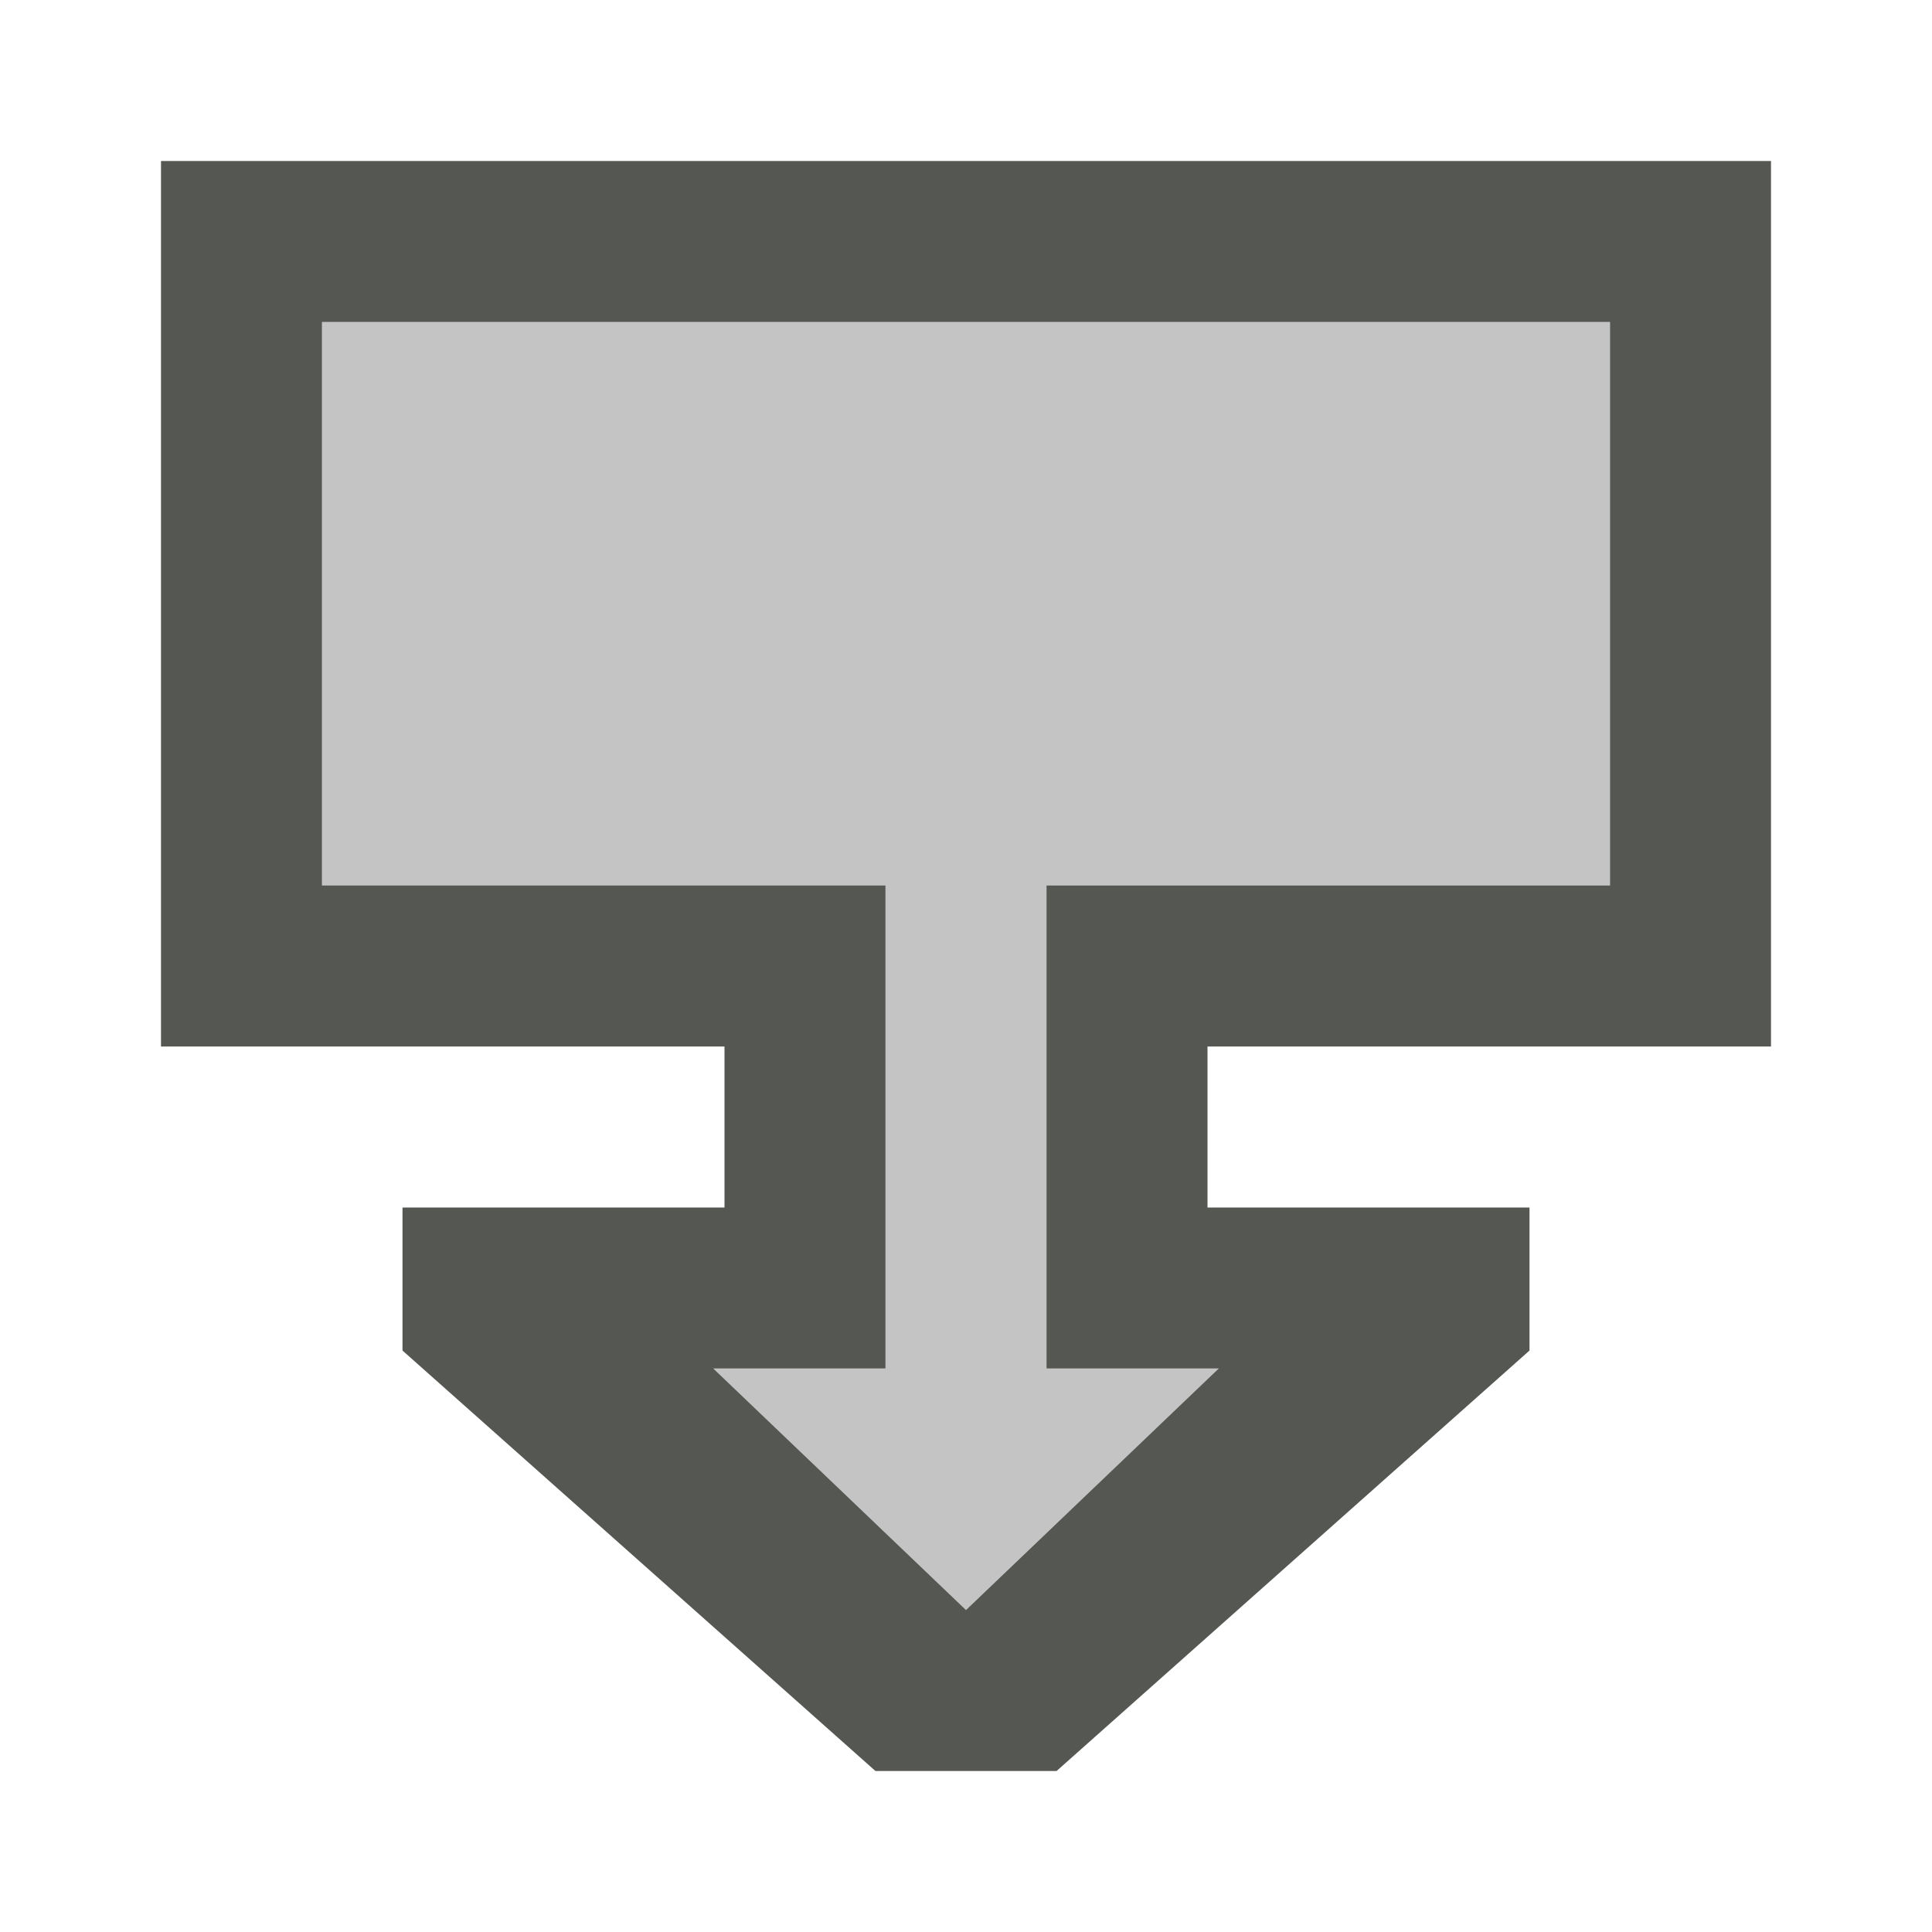
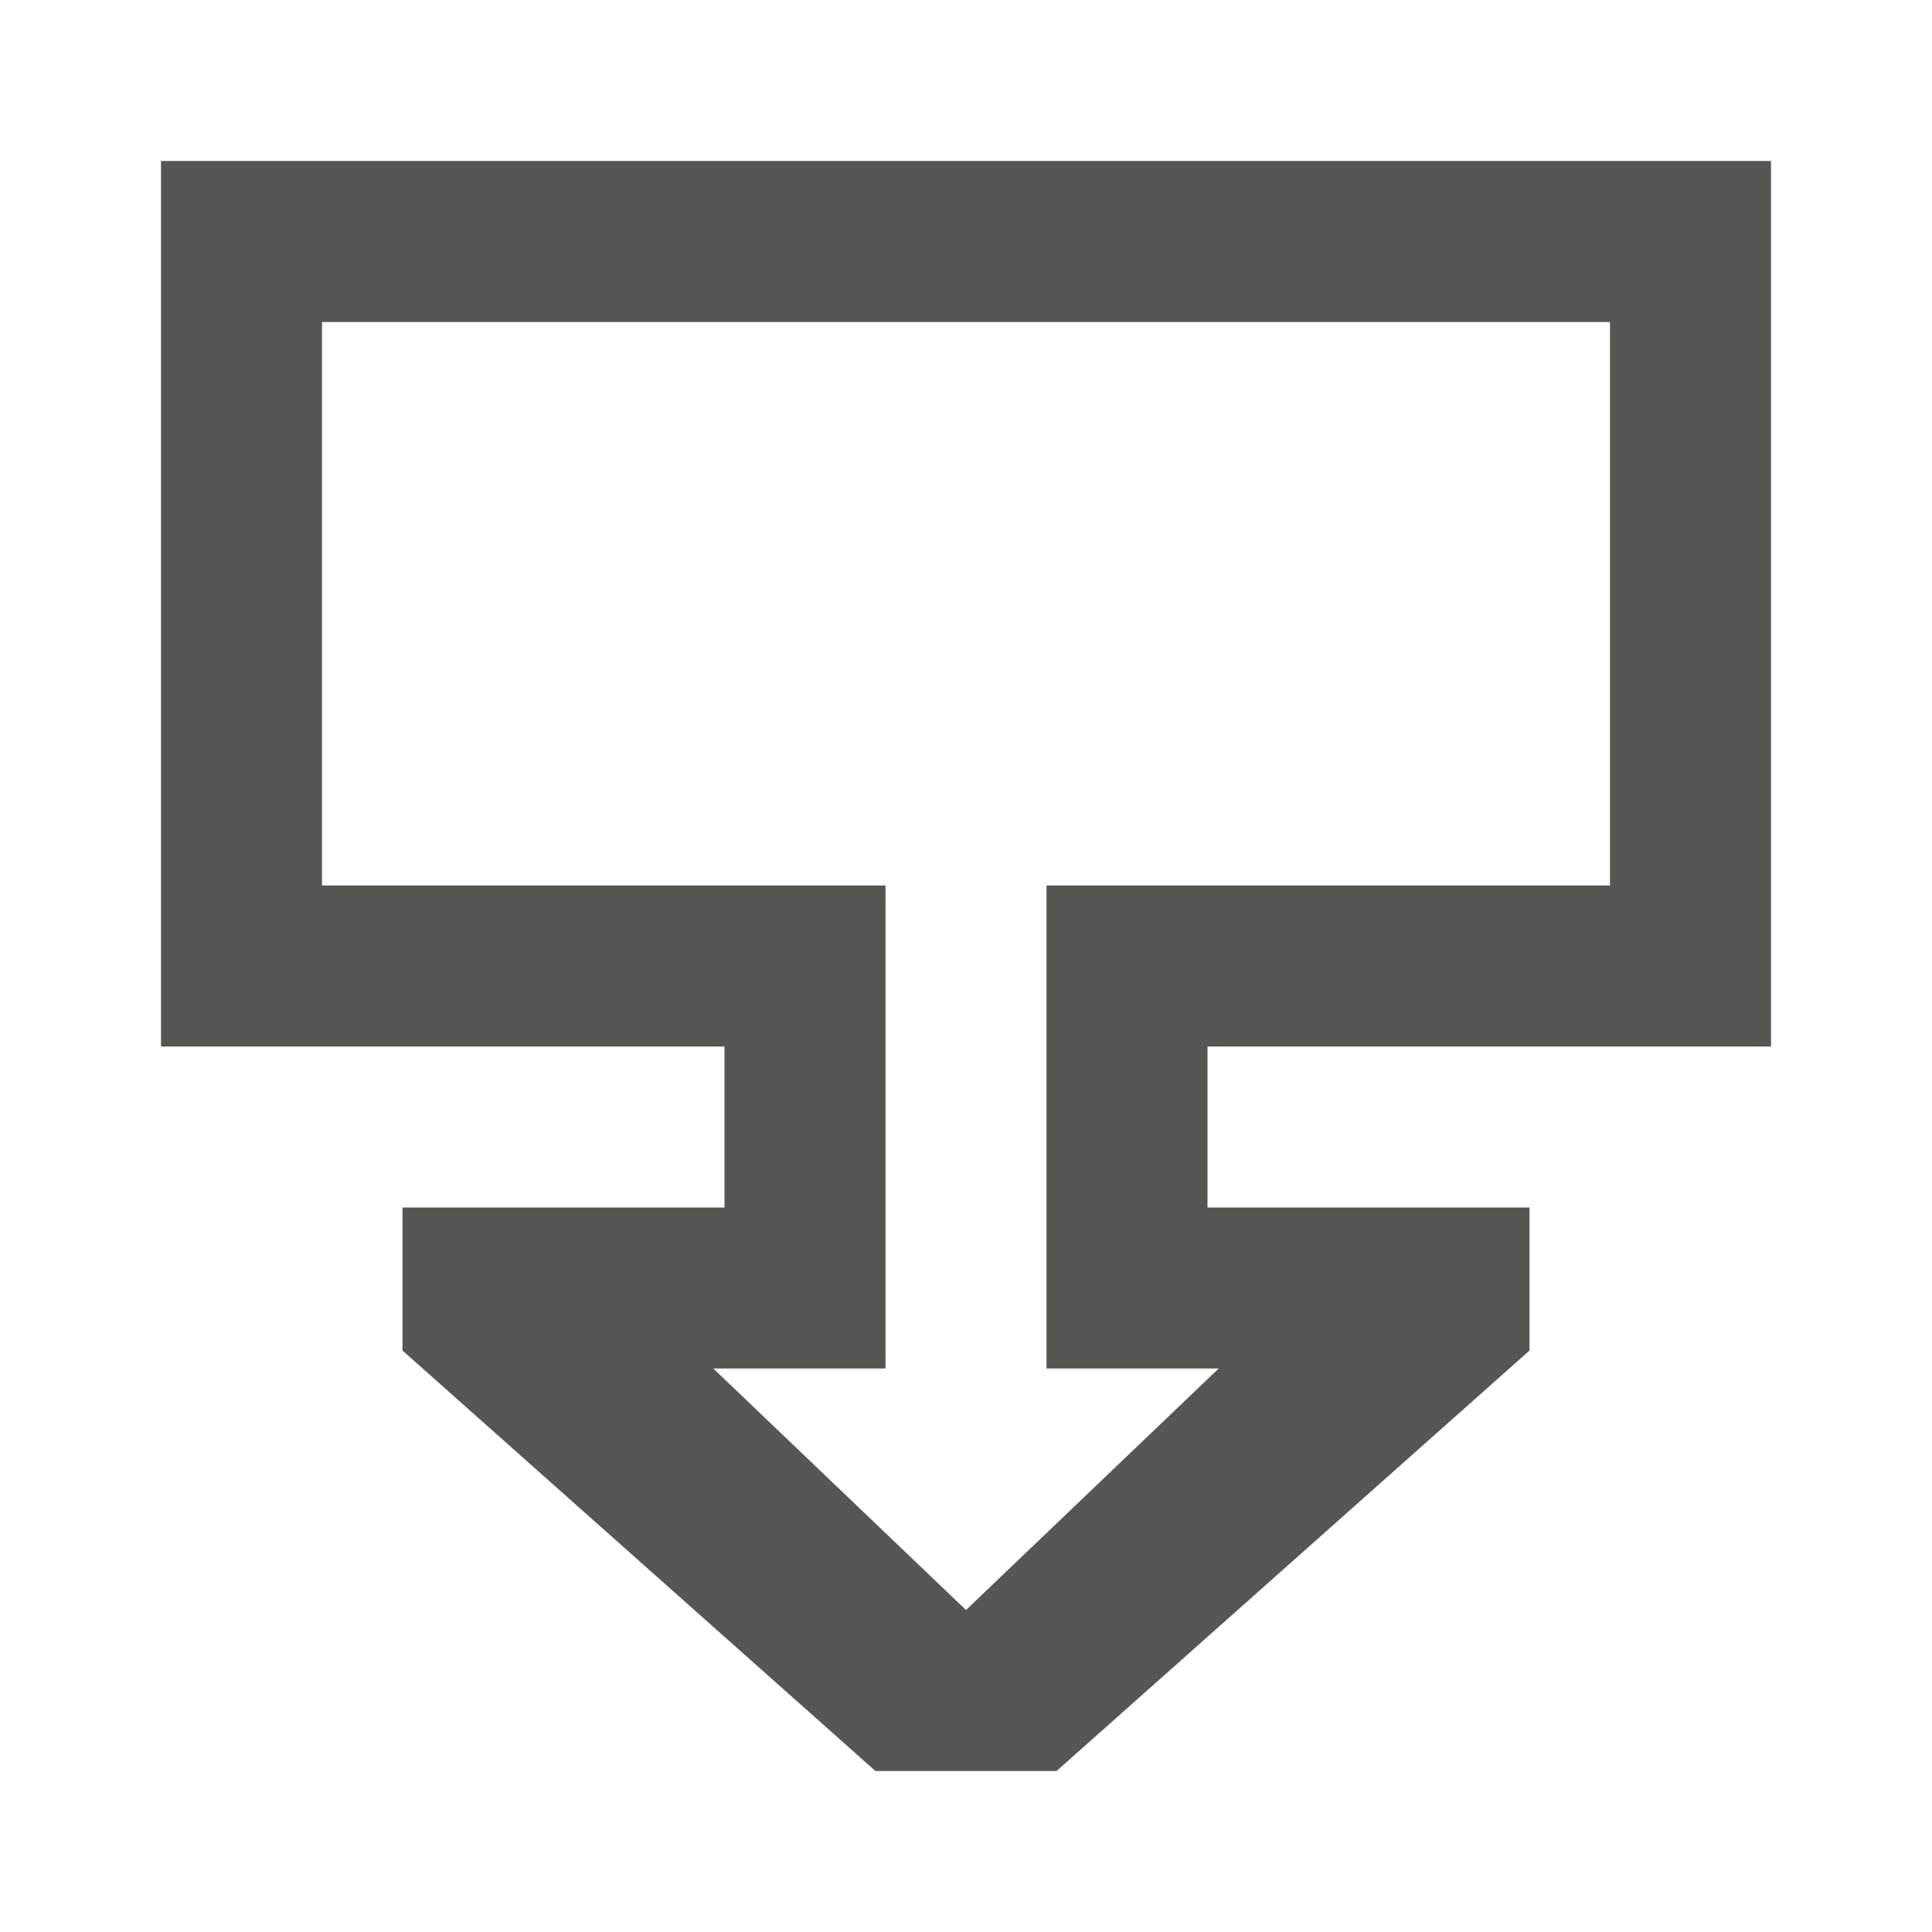
<svg xmlns="http://www.w3.org/2000/svg" viewBox="0 0 24 24">
  <path style="fill:#555753" d="M 2 2 L 2 13 L 9 13 L 9 15 L 5 15 L 5 16.777 L 10.875 22 L 13.125 22 L 19 16.777 L 19 15 L 15 15 L 15 13 L 22 13 L 22 2 L 2 2 z M 4 4 L 20 4 L 20 11 L 13 11 L 13 17 L 15.139 17 L 12 20 L 8.861 17 L 11 17 L 11 11 L 4 11 L 4 4 z " />
-   <path style="opacity:0.35;fill:#555753" d="m 4,4 v 7 h 7 v 6 H 8.861 L 12,20 15.139,17 H 13 v -6 h 7 V 4 Z" />
</svg>